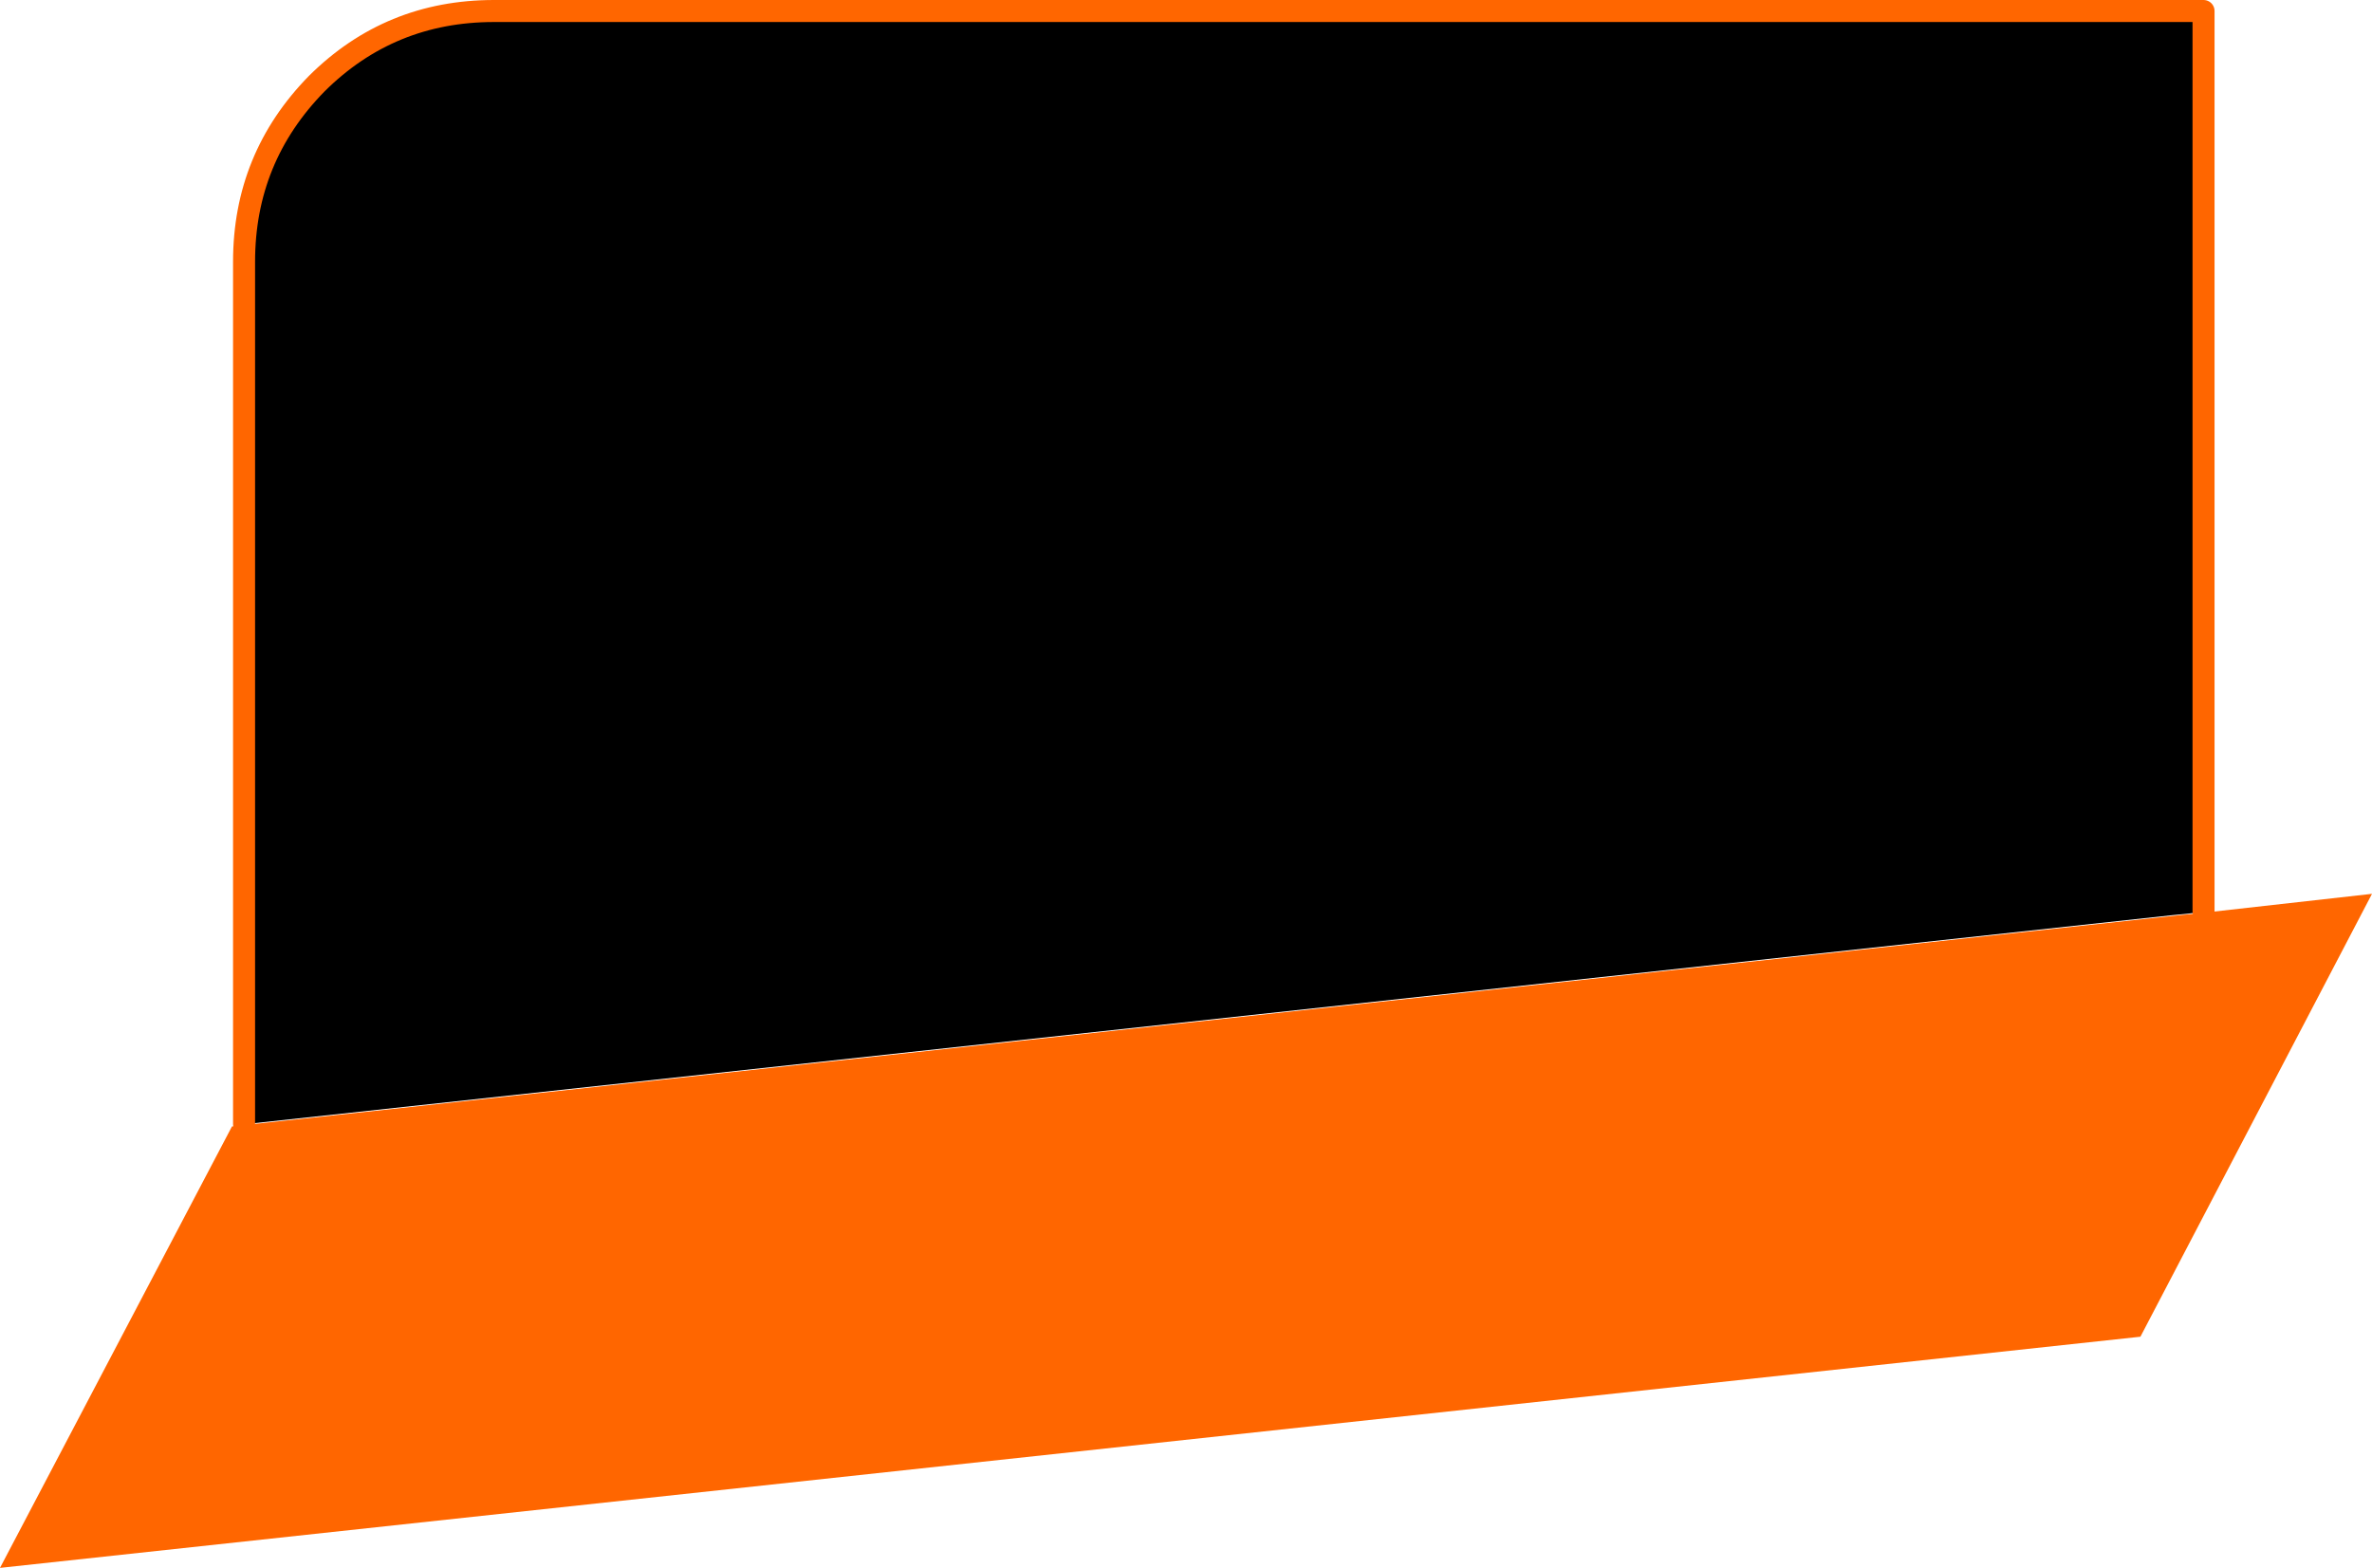
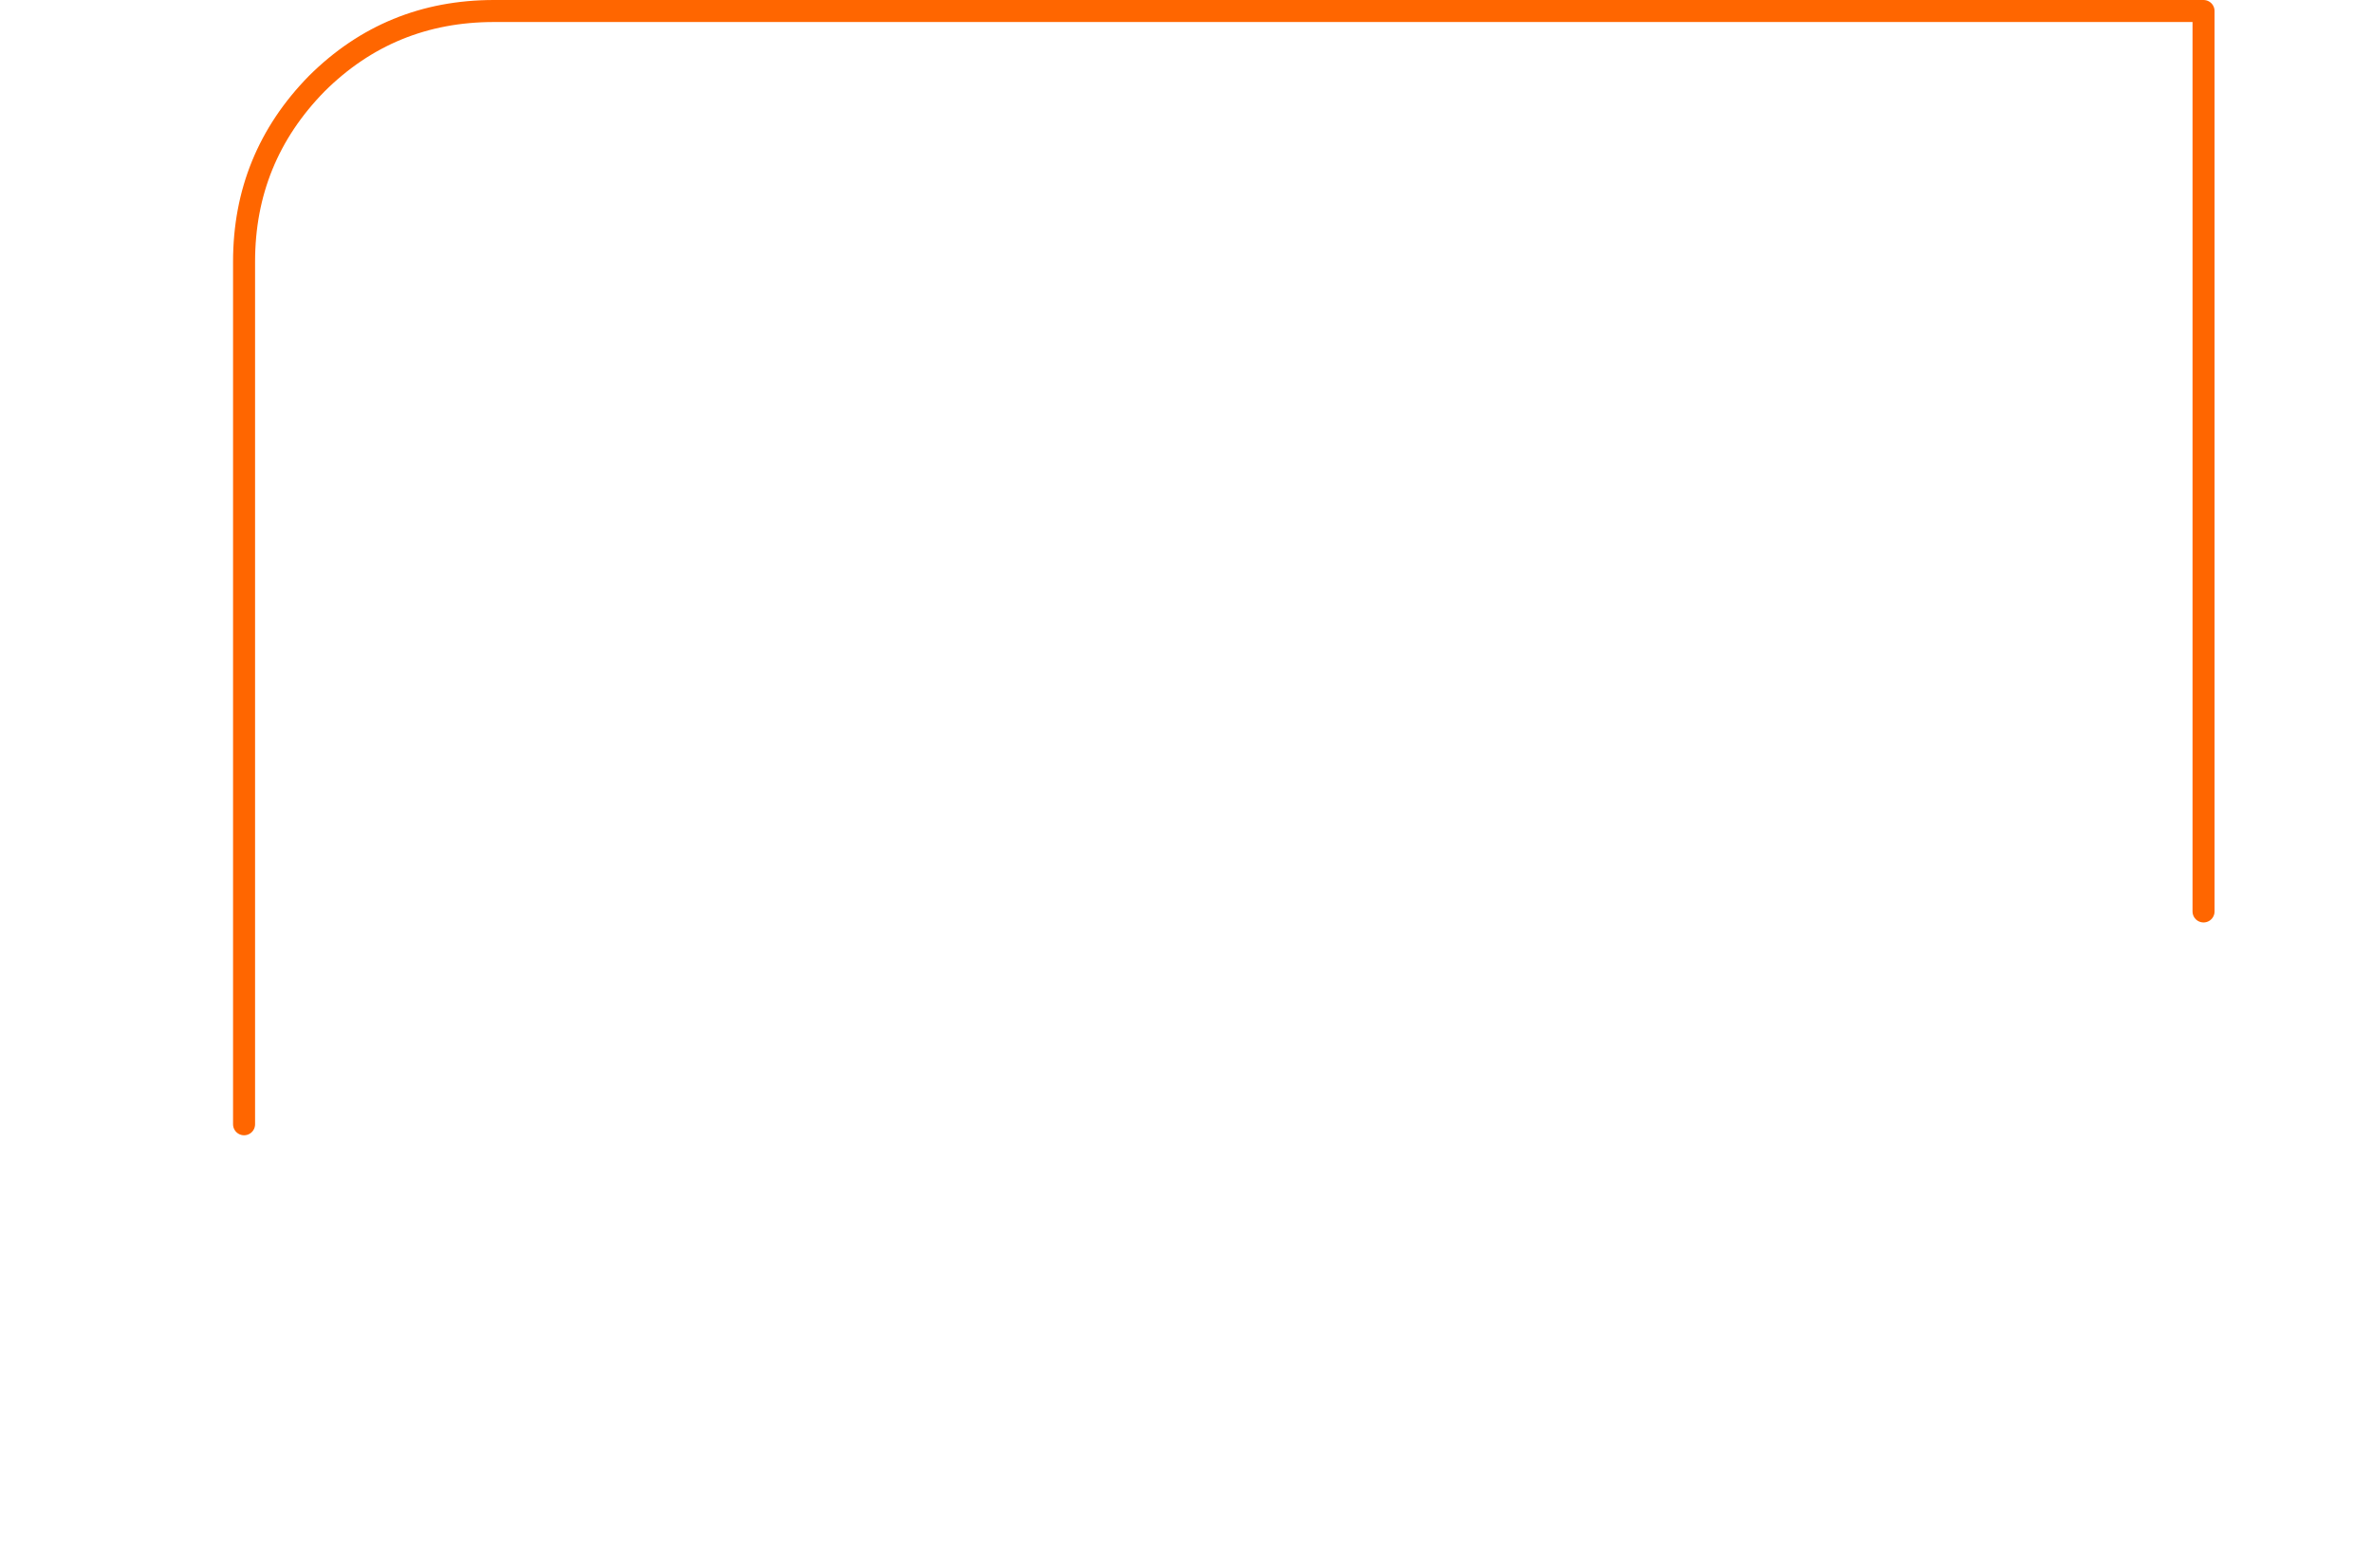
<svg xmlns="http://www.w3.org/2000/svg" height="213.65px" width="323.15px">
  <g transform="matrix(1.0, 0.0, 0.0, 1.0, 0.0, -46.75)">
-     <path d="M300.2 170.95 L298.1 171.25 296.0 171.45 33.25 199.95 33.25 82.4 Q33.25 68.25 43.15 58.15 53.1 48.25 67.3 48.25 L300.2 48.25 300.2 170.95" fill="#000000" fill-rule="evenodd" stroke="none" />
-     <path d="M323.15 168.55 L291.6 228.9 0.0 260.4 31.6 200.25 34.25 199.95 297.0 171.45 299.1 171.25 323.15 168.55" fill="#ff6600" fill-rule="evenodd" stroke="none" />
    <path d="M300.2 170.95 L300.2 48.25 67.3 48.25 Q53.1 48.25 43.15 58.15 33.25 68.25 33.25 82.4 L33.25 199.95" fill="none" stroke="#ff6600" stroke-linecap="round" stroke-linejoin="round" stroke-width="3.0" />
  </g>
</svg>